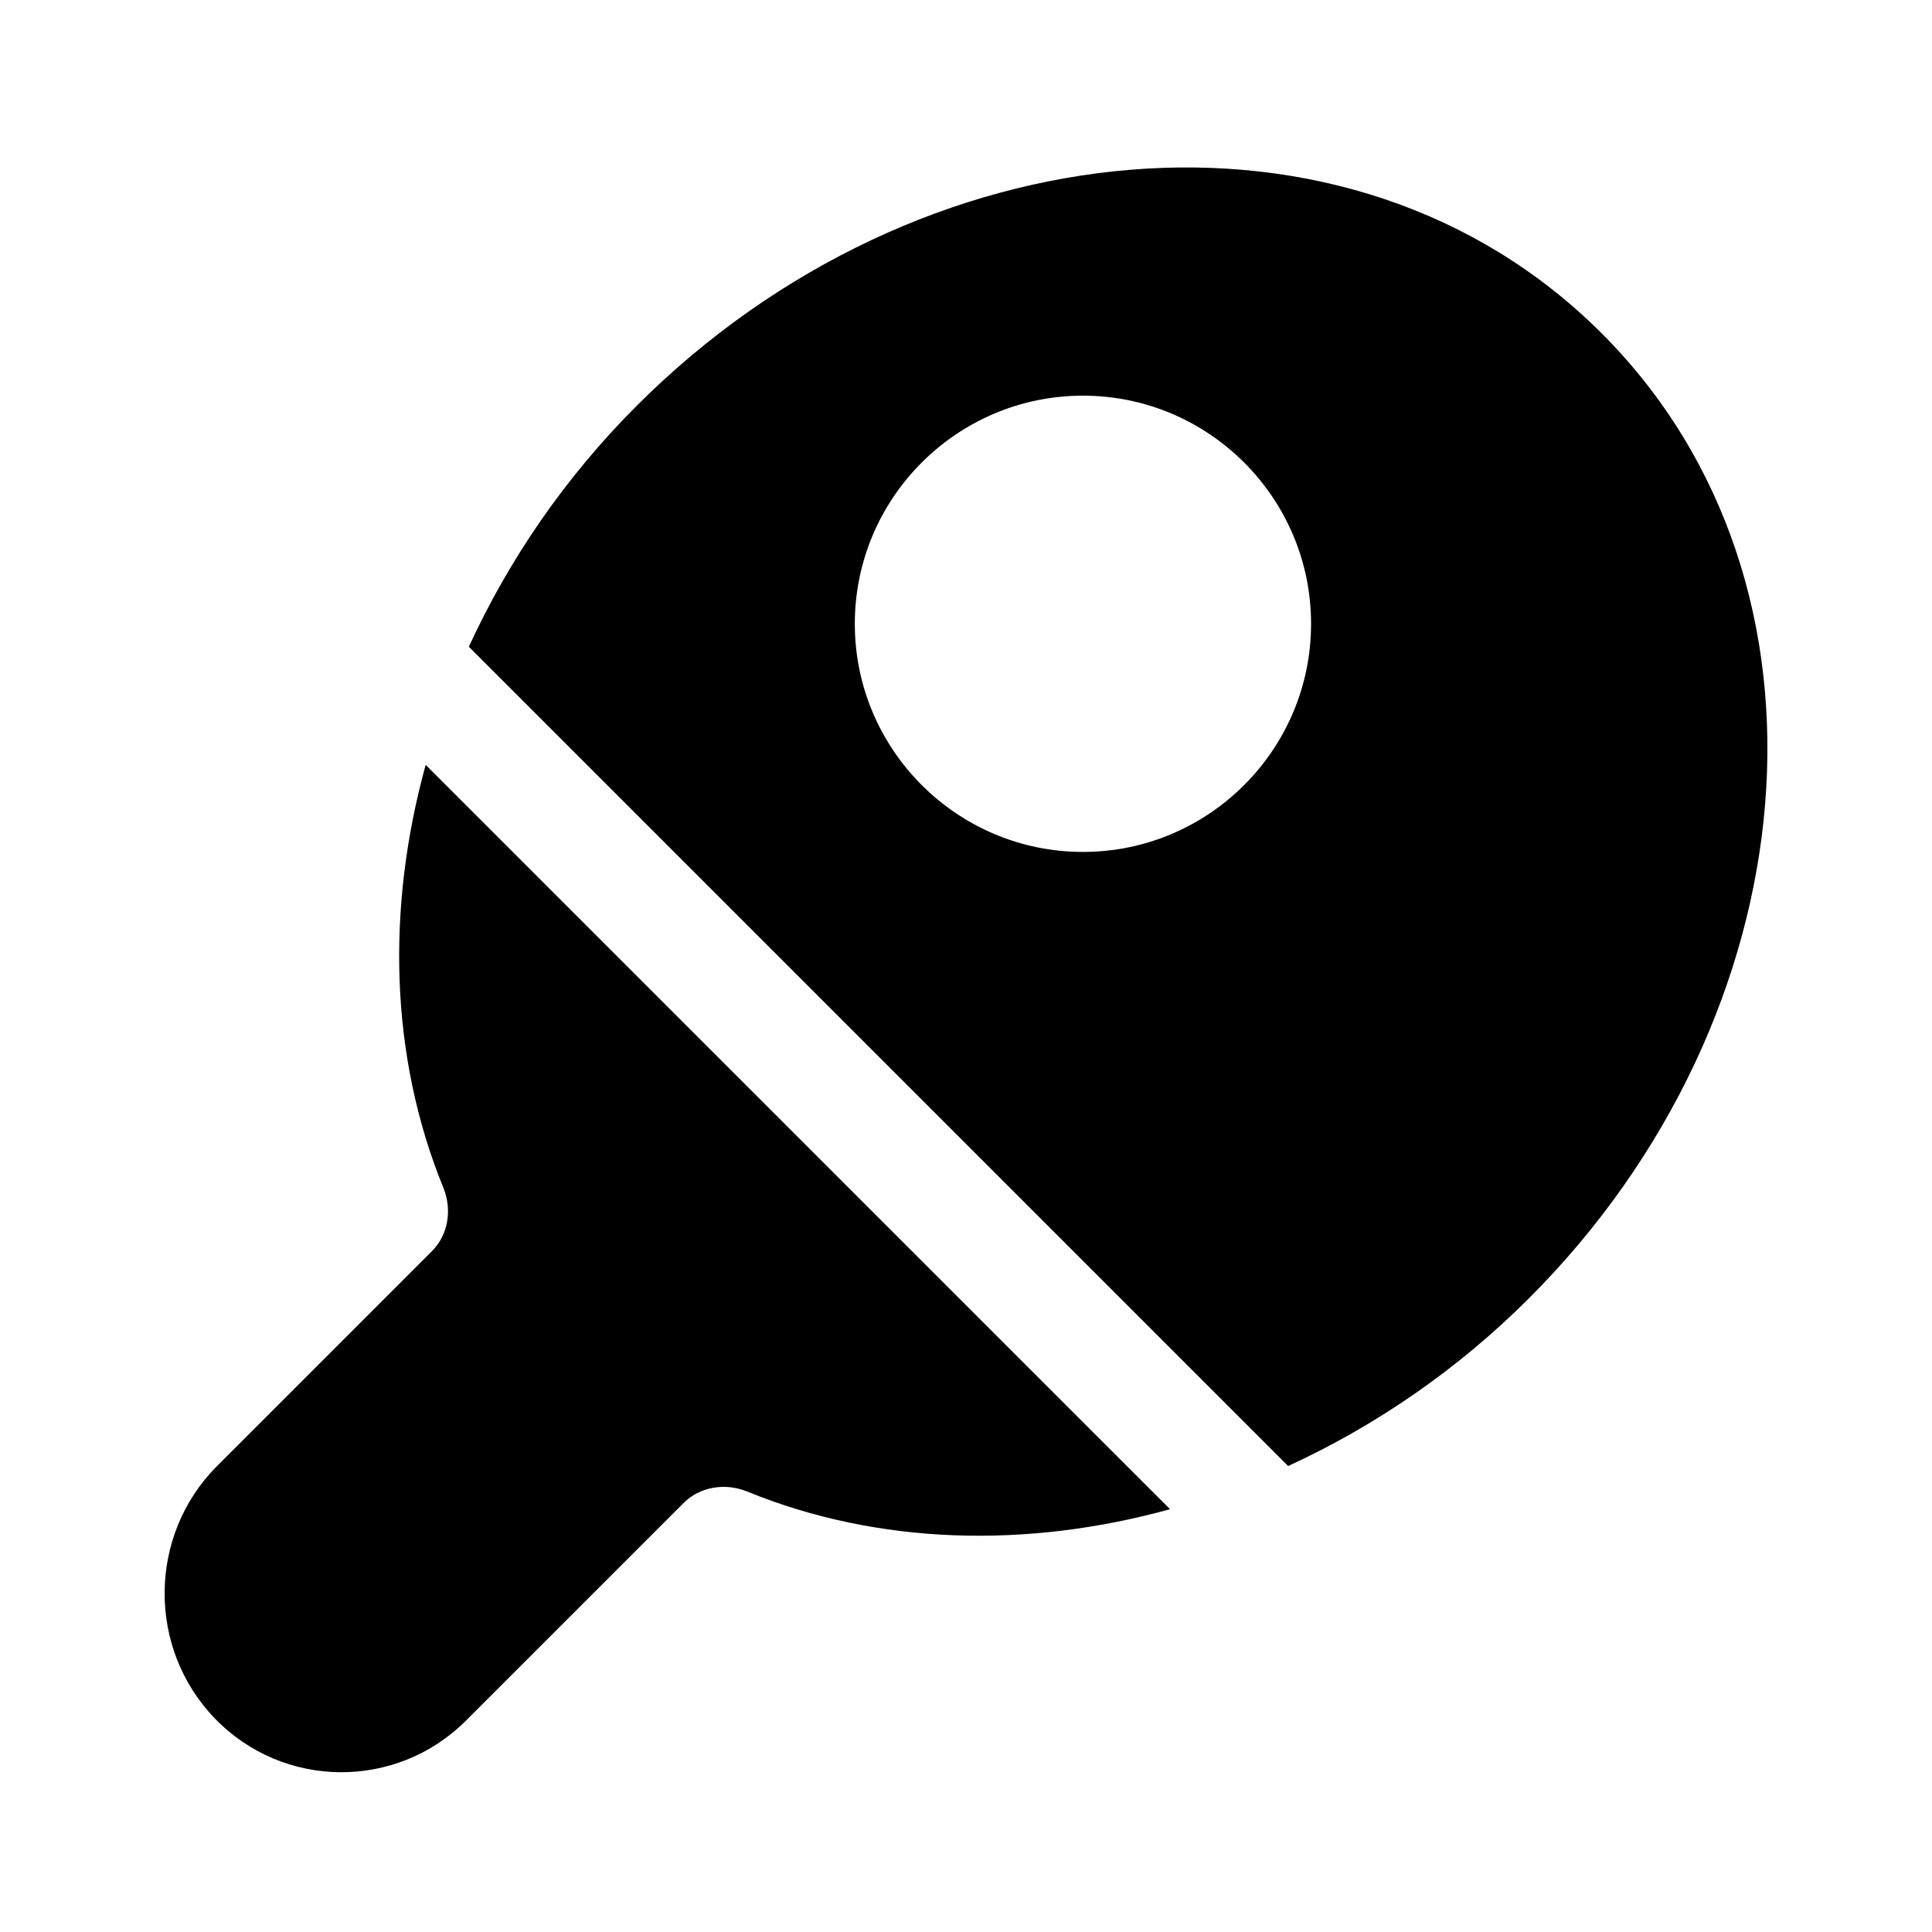
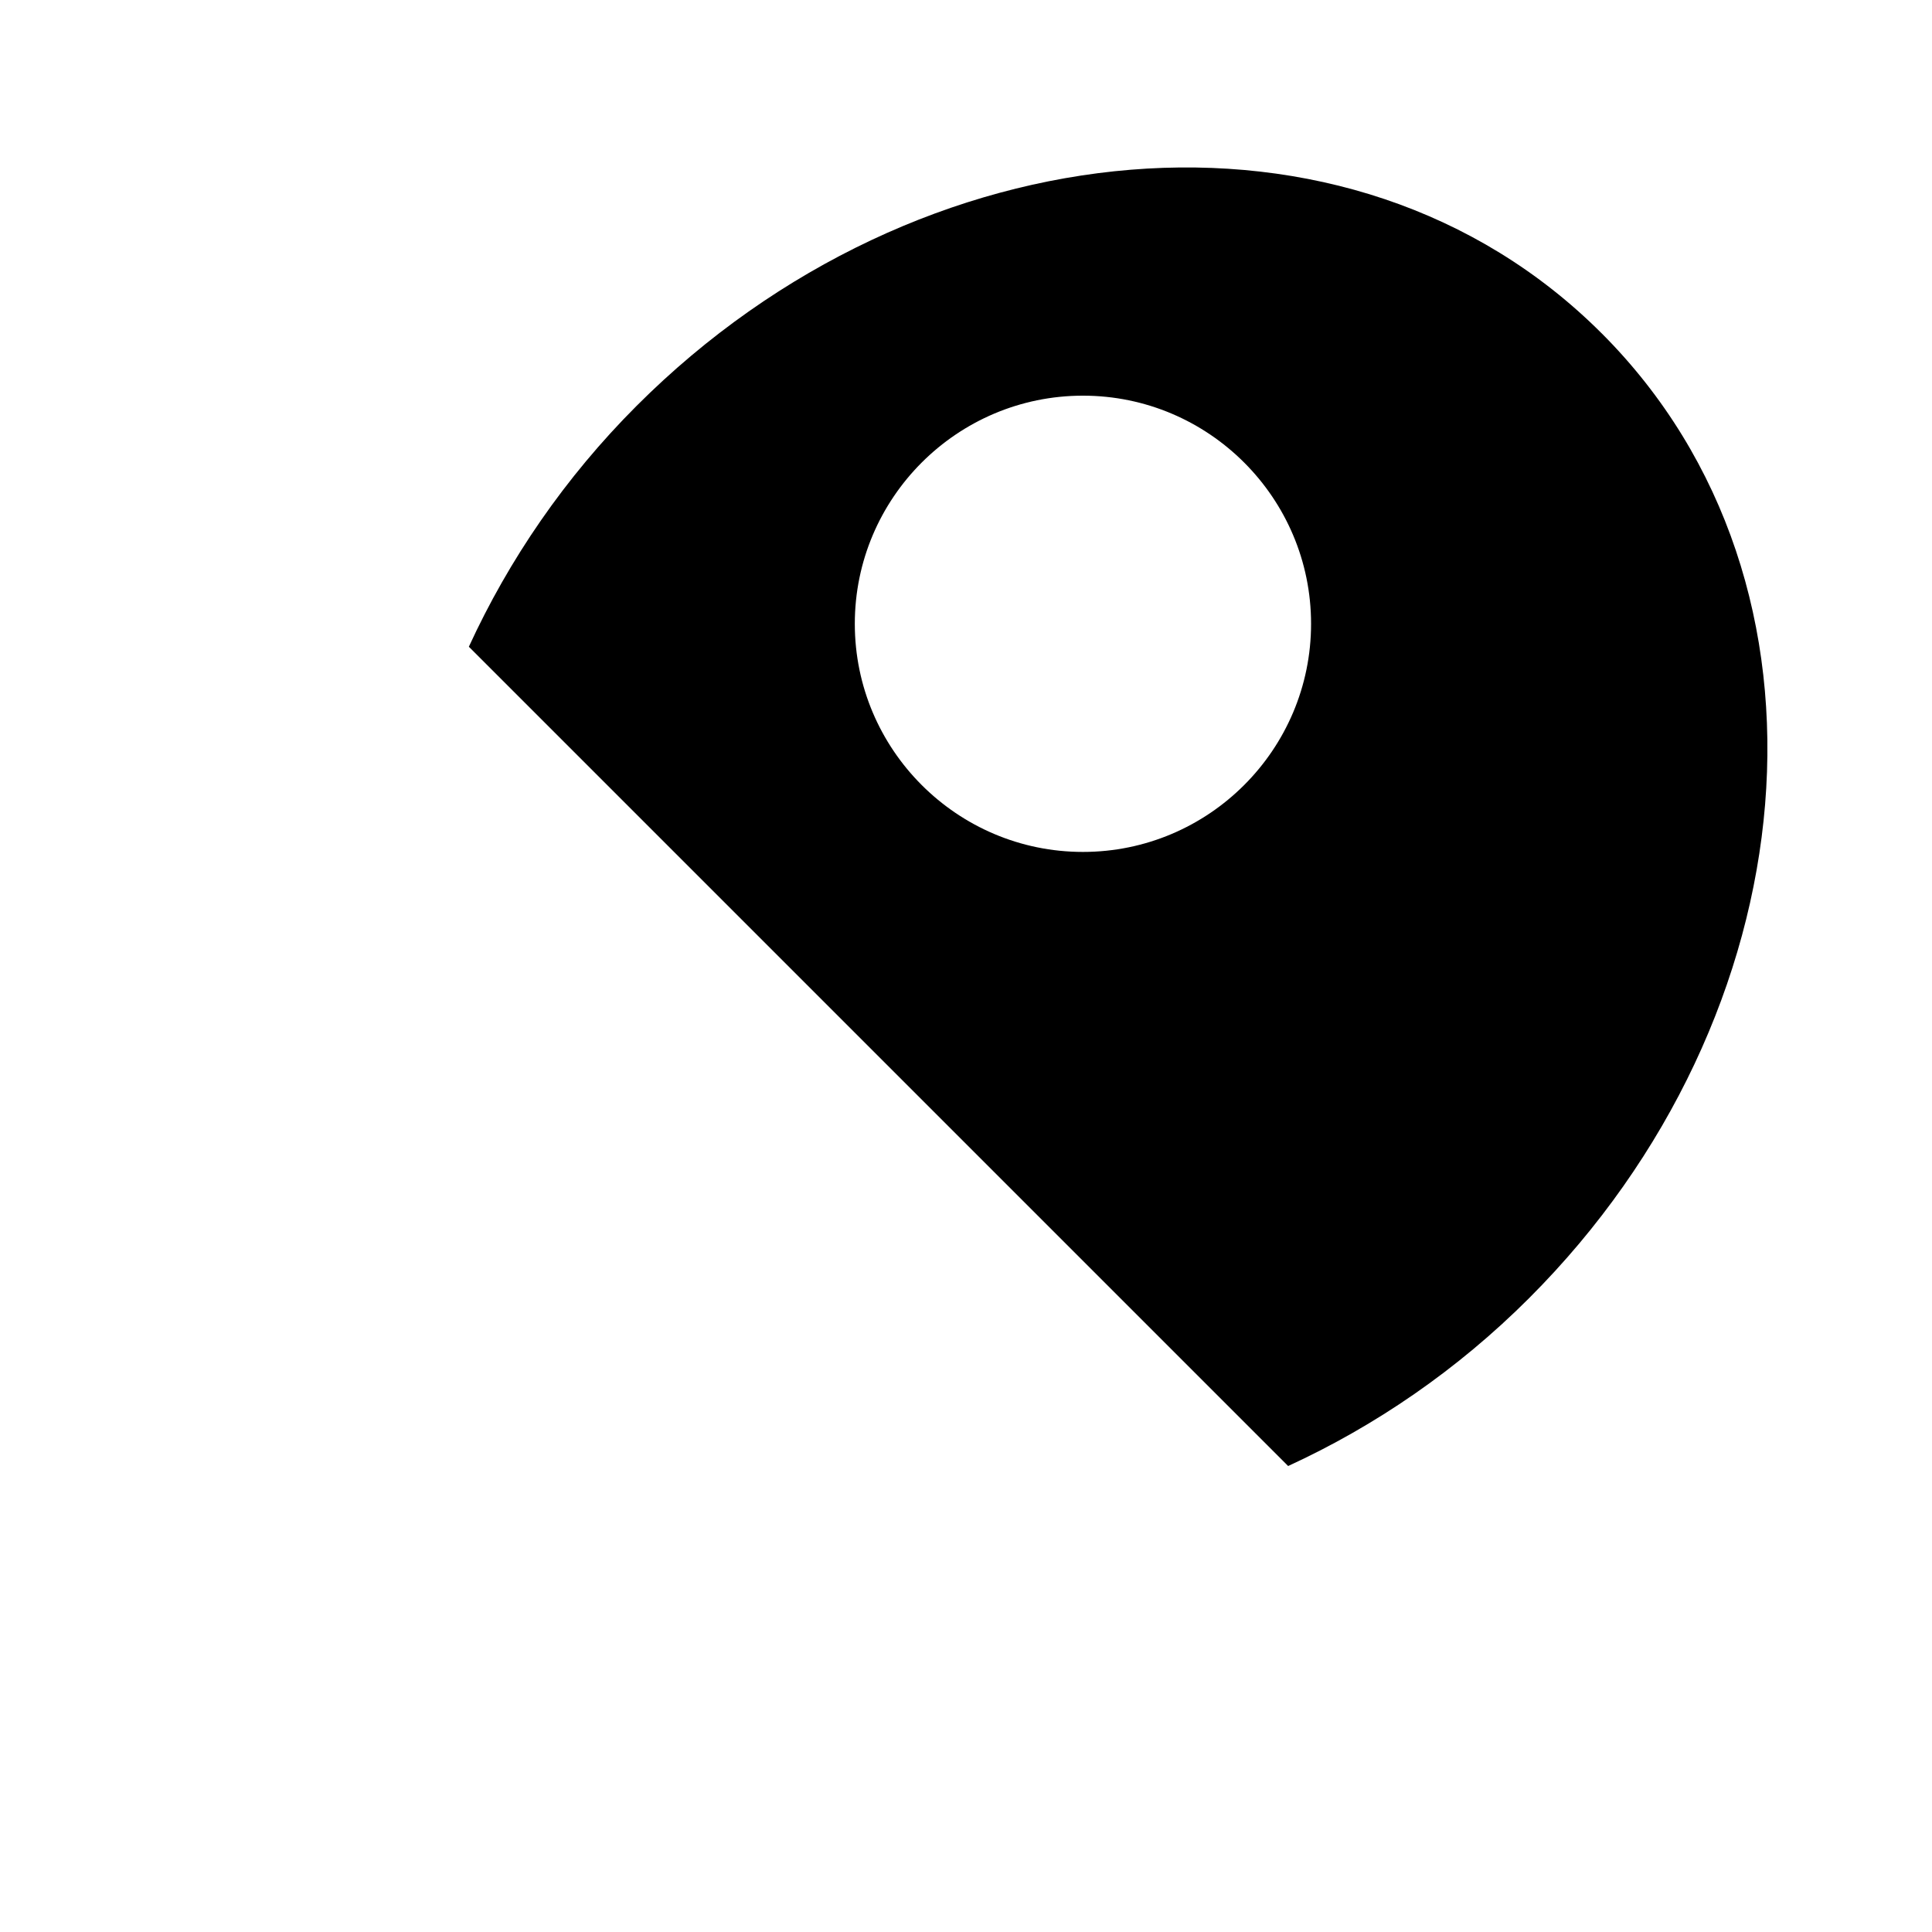
<svg xmlns="http://www.w3.org/2000/svg" fill="#000000" width="800px" height="800px" version="1.1" viewBox="144 144 512 512">
  <g>
-     <path d="m454.07 543.95c-37.922 10.48-77.289 9.512-112.02-4.664-5.984-2.434-12.594-1.25-16.863 2.996l-57.699 57.695c-18.434 18.434-48.367 18.223-66.523-0.543-18-18.59-17.75-48.613 0.555-66.914l56.949-56.953c4.266-4.266 5.441-10.887 3.004-16.871-14.168-34.707-15.133-74.07-4.66-112z" />
    <path d="m568.44 232.32c-66.508-66.508-181.05-55.461-255.7 19.203-19.02 19.016-33.906 40.828-44.488 63.867l217.12 217.12c23.039-10.586 44.855-25.477 63.863-44.496 74.555-74.527 85.801-189.1 19.207-255.7zm-137.45 137.45c-33.336 0-60.457-27.121-60.457-60.457s27.121-60.457 60.457-60.457 60.457 27.121 60.457 60.457-27.121 60.457-60.457 60.457z" />
  </g>
</svg>